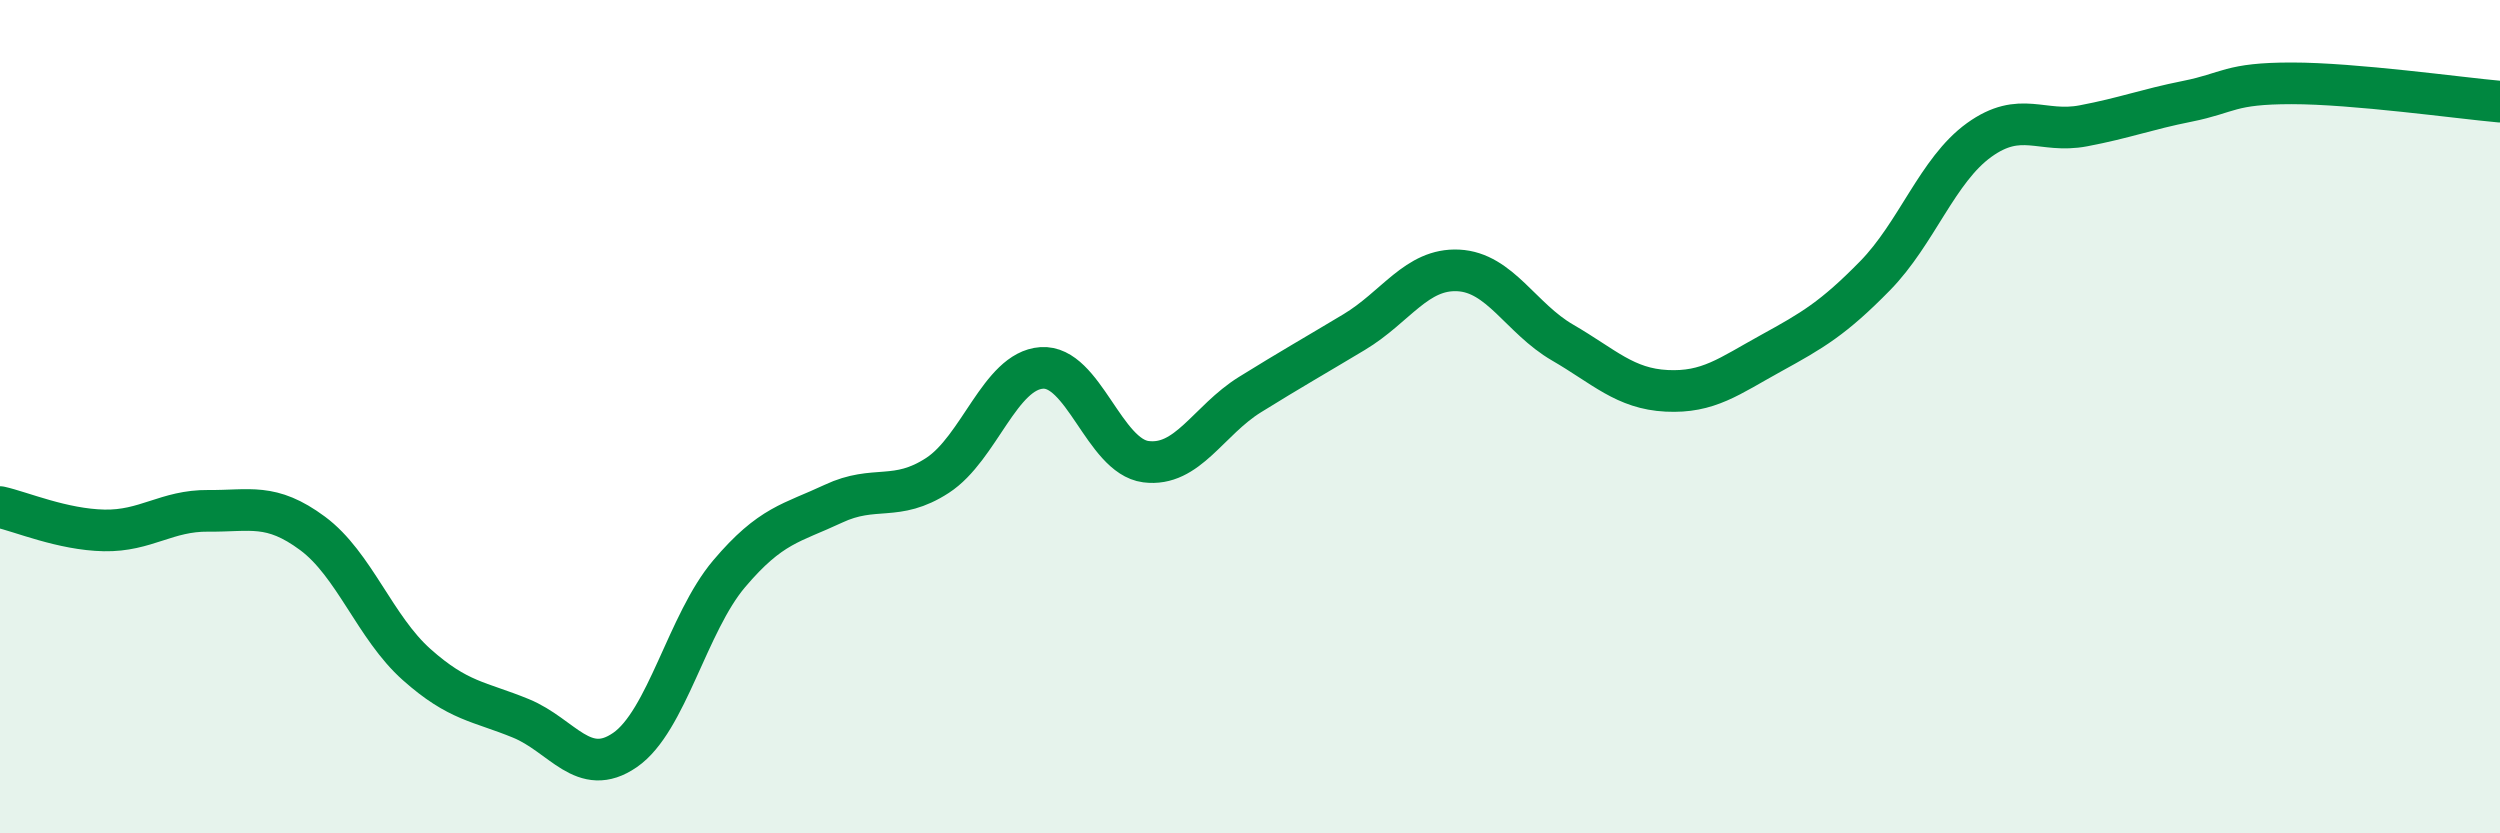
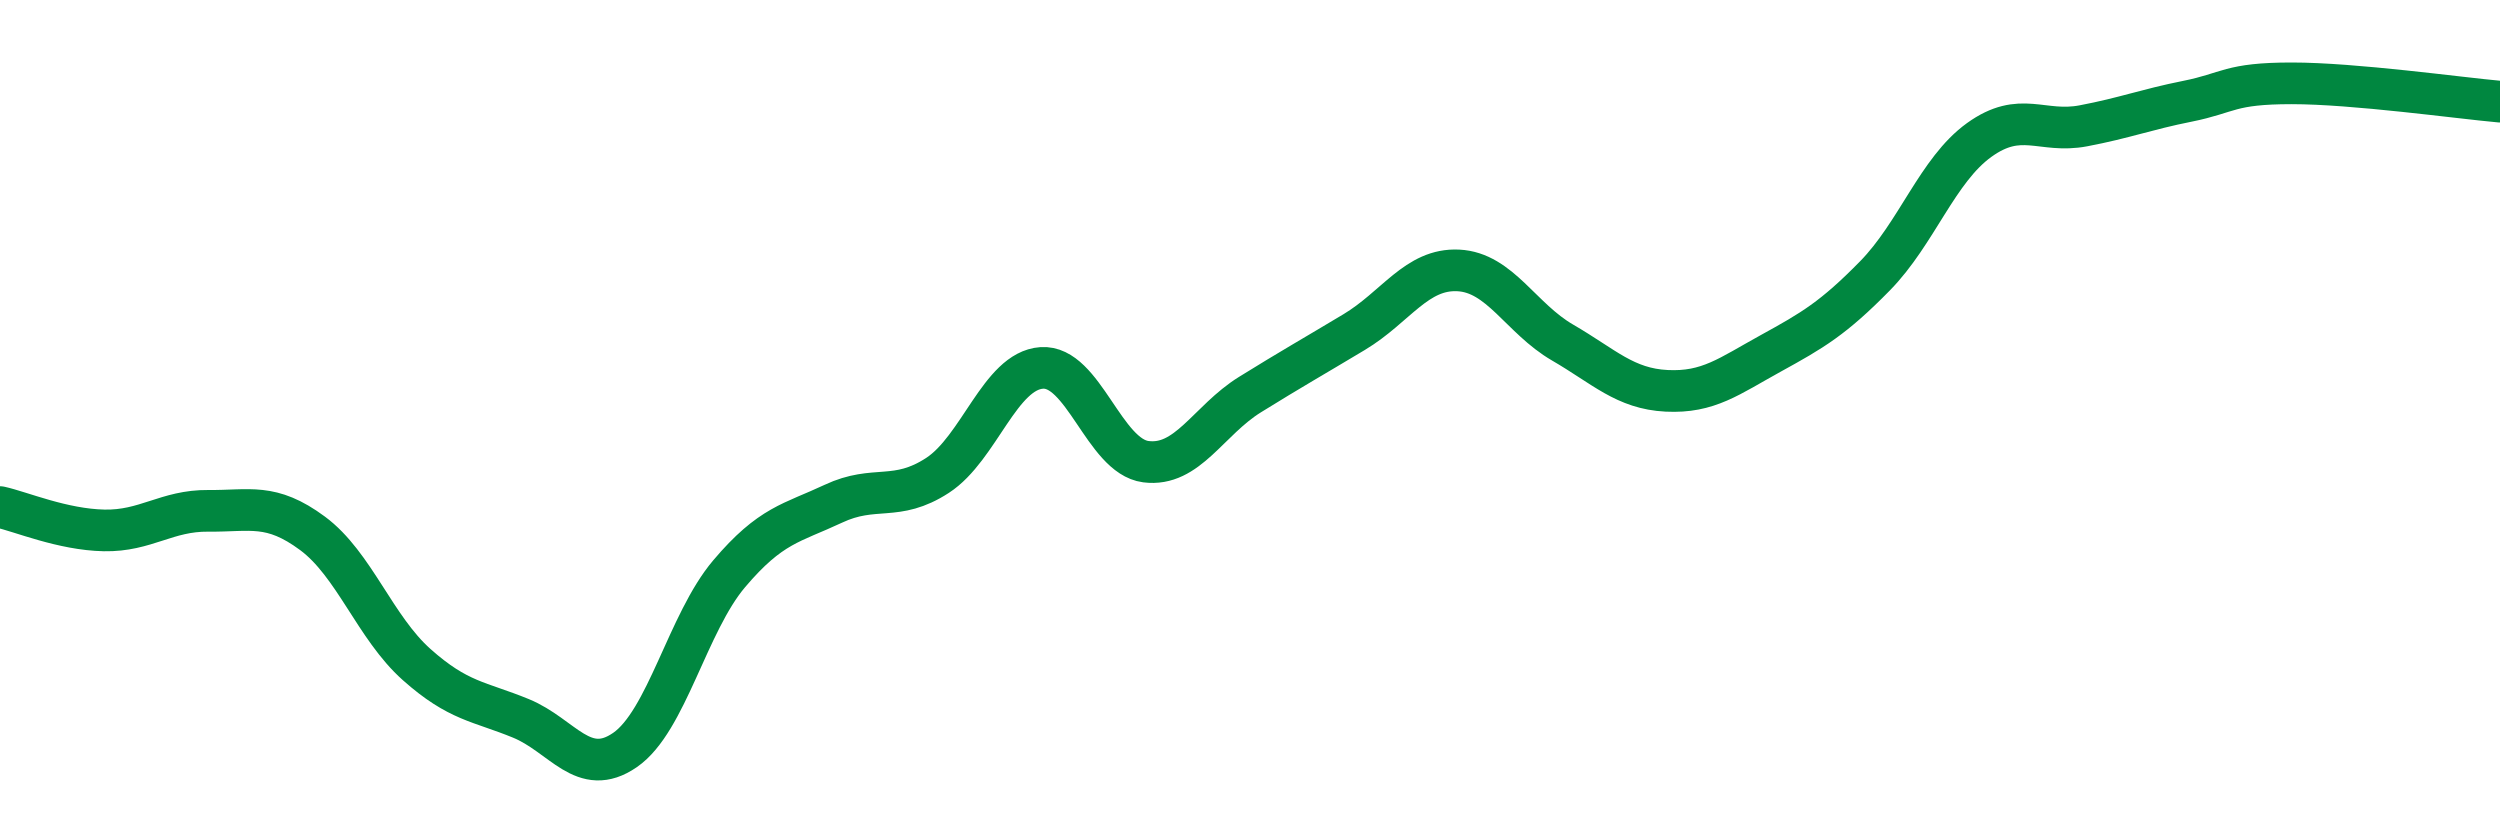
<svg xmlns="http://www.w3.org/2000/svg" width="60" height="20" viewBox="0 0 60 20">
-   <path d="M 0,12.17 C 0.5,12.28 1.5,12.71 2.5,12.73 C 3.5,12.75 4,12.25 5,12.26 C 6,12.27 6.5,12.06 7.5,12.8 C 8.5,13.54 9,15.06 10,15.95 C 11,16.84 11.5,16.83 12.5,17.24 C 13.5,17.65 14,18.69 15,18 C 16,17.31 16.5,14.95 17.5,13.77 C 18.5,12.59 19,12.56 20,12.09 C 21,11.62 21.5,12.06 22.5,11.41 C 23.5,10.76 24,8.9 25,8.83 C 26,8.76 26.5,10.95 27.5,11.08 C 28.5,11.21 29,10.09 30,9.47 C 31,8.85 31.5,8.57 32.5,7.97 C 33.5,7.37 34,6.44 35,6.49 C 36,6.54 36.5,7.64 37.5,8.22 C 38.5,8.8 39,9.33 40,9.38 C 41,9.43 41.5,9.03 42.5,8.48 C 43.5,7.93 44,7.64 45,6.62 C 46,5.6 46.5,4.08 47.5,3.36 C 48.5,2.64 49,3.21 50,3.02 C 51,2.83 51.5,2.63 52.5,2.43 C 53.5,2.23 53.5,2 55,2 C 56.5,2 59,2.35 60,2.44L60 20L0 20Z" fill="#008740" opacity="0.1" stroke-linecap="round" stroke-linejoin="round" />
  <path d="M 0,12.17 C 0.5,12.28 1.5,12.71 2.5,12.73 C 3.5,12.75 4,12.25 5,12.26 C 6,12.27 6.5,12.06 7.5,12.8 C 8.5,13.54 9,15.06 10,15.95 C 11,16.84 11.5,16.83 12.5,17.24 C 13.5,17.65 14,18.69 15,18 C 16,17.31 16.5,14.95 17.5,13.77 C 18.5,12.59 19,12.56 20,12.09 C 21,11.62 21.5,12.06 22.5,11.41 C 23.5,10.76 24,8.9 25,8.83 C 26,8.76 26.5,10.95 27.5,11.08 C 28.5,11.21 29,10.09 30,9.47 C 31,8.85 31.5,8.57 32.5,7.97 C 33.5,7.37 34,6.44 35,6.49 C 36,6.54 36.5,7.64 37.5,8.22 C 38.5,8.8 39,9.33 40,9.38 C 41,9.43 41.5,9.03 42.5,8.48 C 43.5,7.93 44,7.64 45,6.62 C 46,5.6 46.5,4.08 47.5,3.36 C 48.5,2.64 49,3.21 50,3.02 C 51,2.83 51.5,2.63 52.5,2.43 C 53.5,2.23 53.5,2 55,2 C 56.5,2 59,2.35 60,2.44" stroke="#008740" stroke-width="1" fill="none" stroke-linecap="round" stroke-linejoin="round" />
</svg>